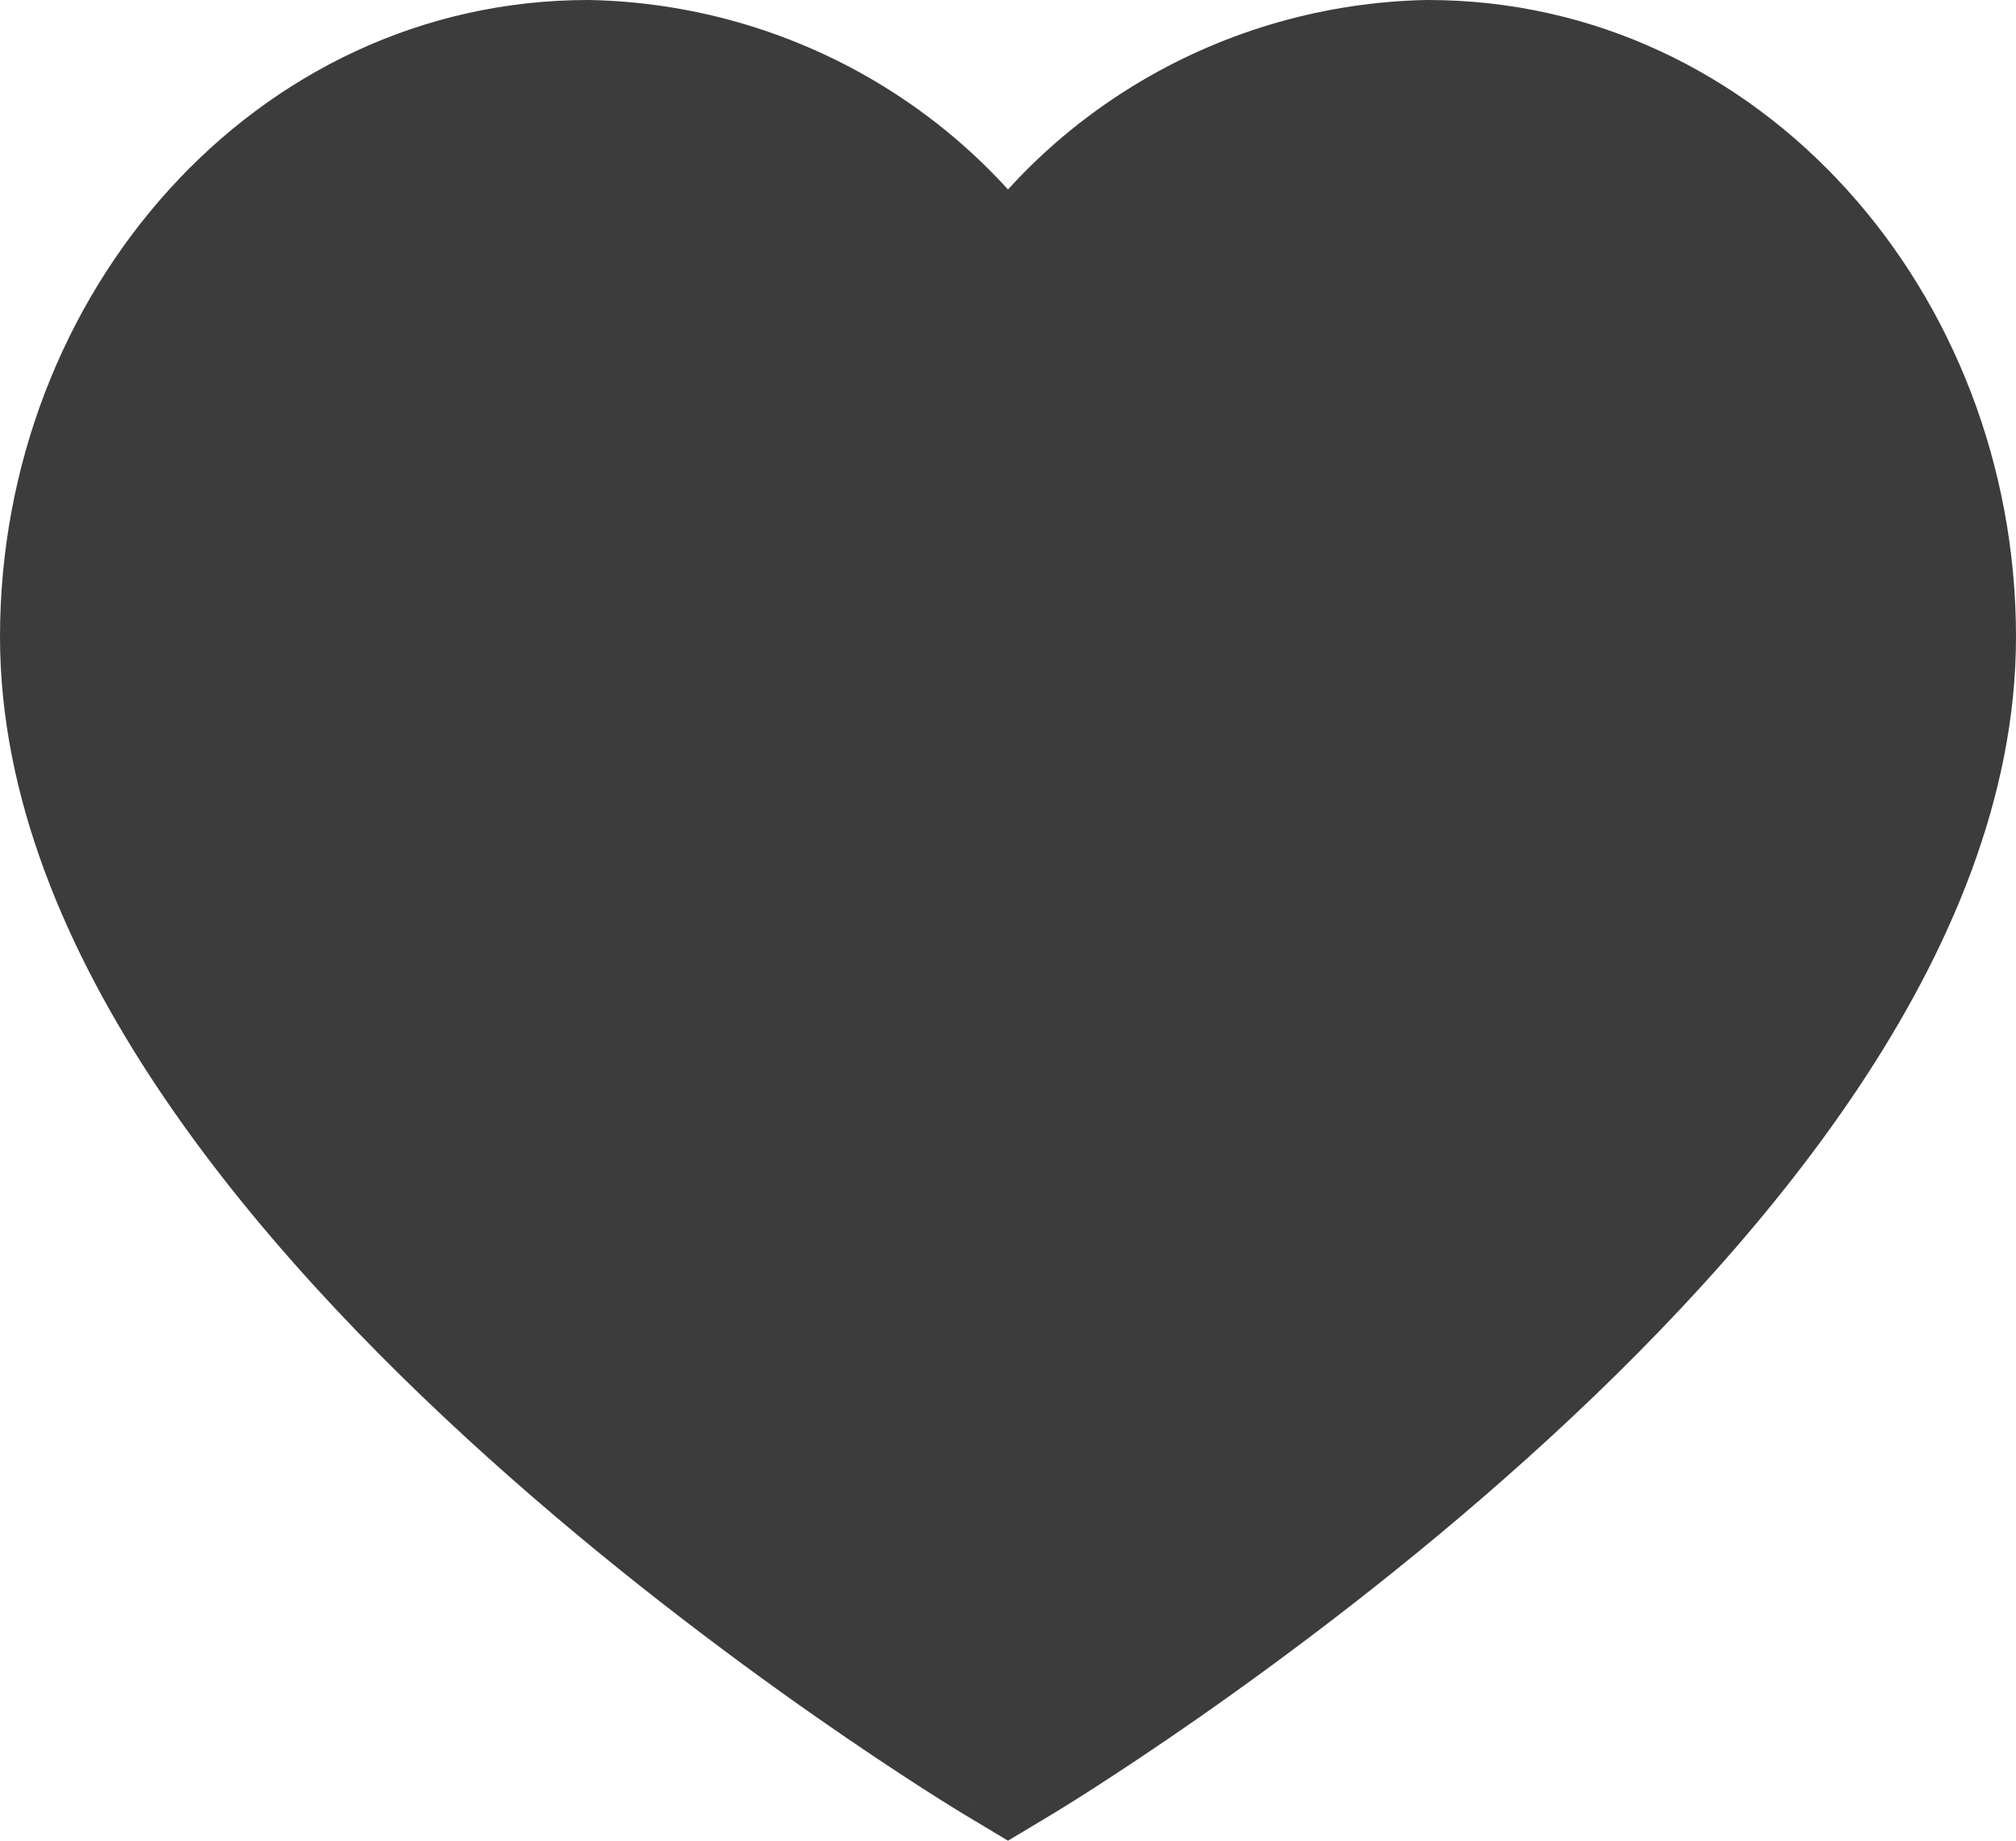
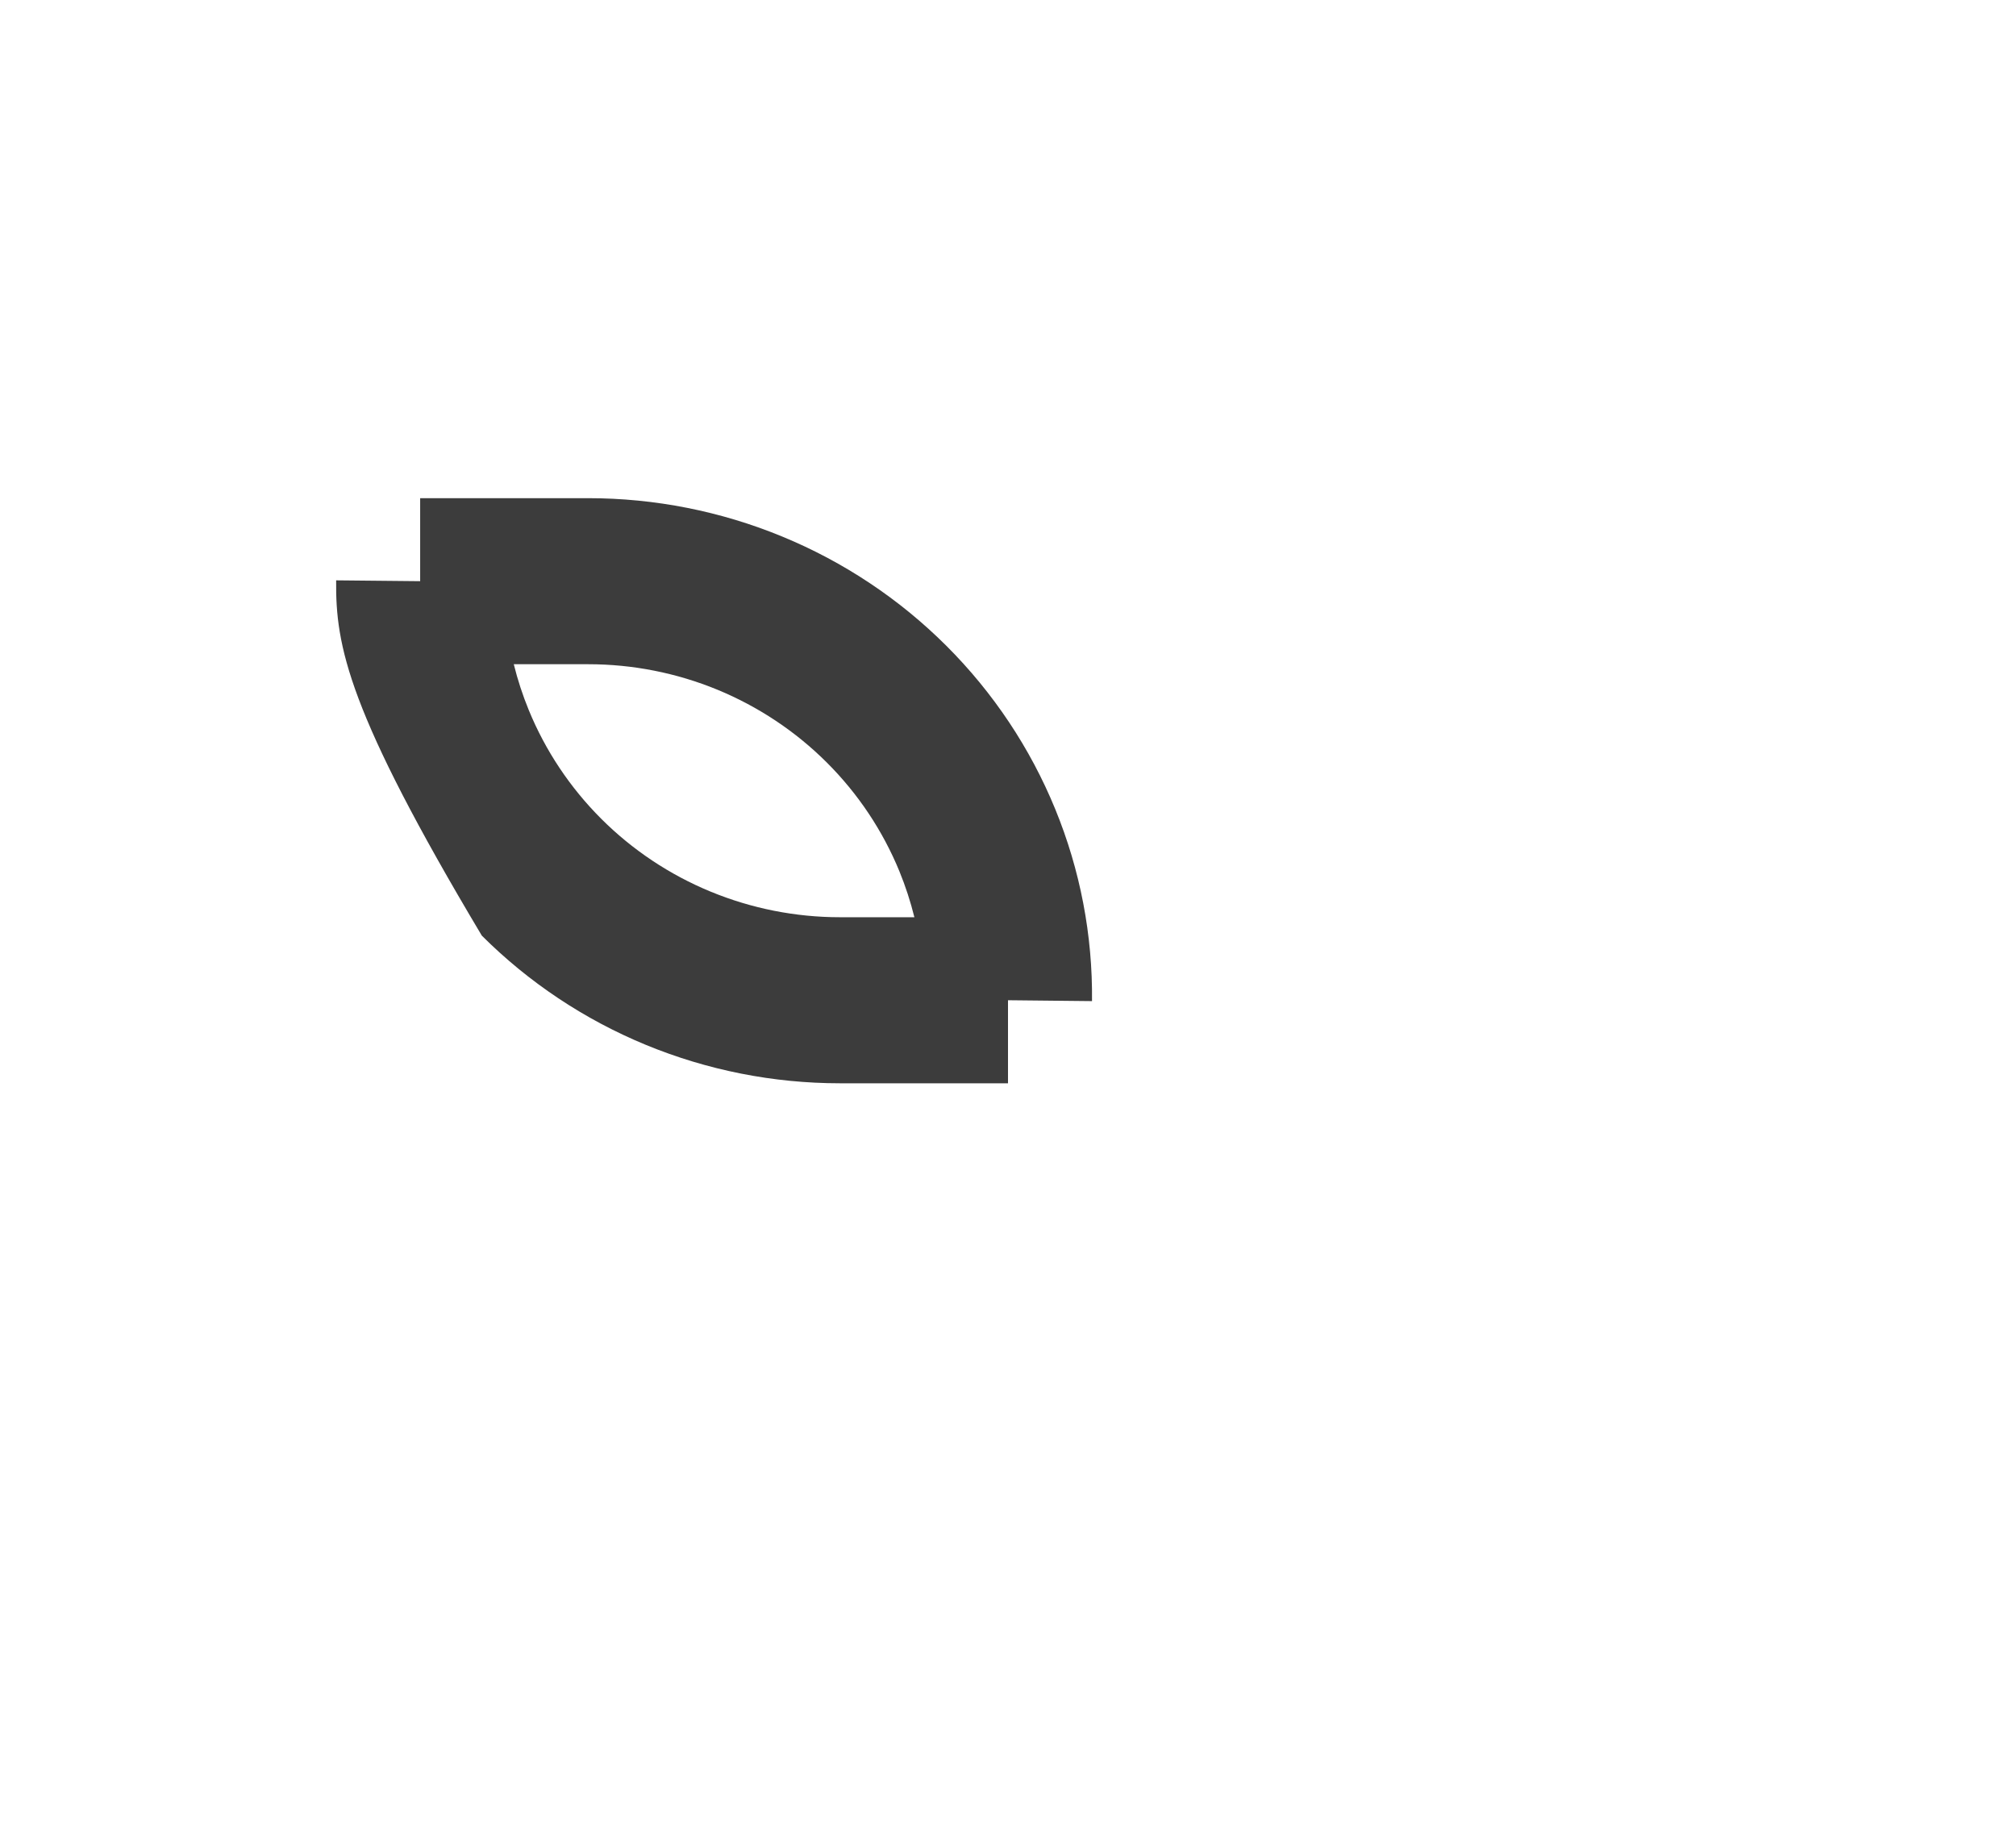
<svg xmlns="http://www.w3.org/2000/svg" width="46" height="42" viewBox="0 0 46 42" fill="none">
-   <path fillRule="evenodd" clipRule="evenodd" d="M0 14.531C0 6.696 5.812 0 13.422 0H13.443L13.464 0C15.751 0.049 17.987 0.684 19.951 1.844C21.092 2.517 22.119 3.354 23 4.323C23.881 3.354 24.908 2.517 26.049 1.844C28.013 0.684 30.249 0.049 32.536 0L32.557 0H32.578C40.188 0 46 6.696 46 14.531C46 18.198 44.475 21.719 42.389 24.843C40.293 27.981 37.533 30.862 34.831 33.29C32.122 35.725 29.421 37.747 27.402 39.159C26.39 39.866 25.546 40.423 24.951 40.805C24.653 40.996 24.418 41.144 24.255 41.244C24.174 41.295 24.11 41.334 24.067 41.36C24.057 41.366 24.048 41.372 24.04 41.377C24.03 41.382 24.022 41.387 24.016 41.391L24.001 41.4L23.995 41.403C23.995 41.404 23.995 41.404 23 39.784C22.005 41.404 22.005 41.404 22.005 41.403L21.999 41.4L21.984 41.391C21.972 41.384 21.955 41.374 21.933 41.36C21.89 41.334 21.826 41.295 21.745 41.244C21.582 41.144 21.347 40.996 21.049 40.805C20.454 40.423 19.61 39.866 18.598 39.159C16.579 37.747 13.878 35.725 11.169 33.29C8.467 30.862 5.707 27.981 3.611 24.843C1.525 21.719 0 18.198 0 14.531ZM23 39.784L22.005 41.404L23 42L23.995 41.404L23 39.784ZM23 37.538C22.451 37.184 21.701 36.687 20.814 36.066C18.88 34.714 16.31 32.789 13.749 30.487C11.18 28.179 8.669 25.536 6.812 22.756C4.946 19.962 3.835 17.172 3.835 14.531C3.835 8.408 8.291 3.801 13.402 3.789C15.018 3.827 16.597 4.277 17.985 5.096C19.378 5.919 20.532 7.086 21.331 8.482L23 11.394L24.669 8.482C25.468 7.086 26.622 5.919 28.016 5.096C29.403 4.277 30.982 3.827 32.598 3.789C37.709 3.801 42.165 8.408 42.165 14.531C42.165 17.172 41.054 19.962 39.188 22.756C37.331 25.536 34.82 28.179 32.251 30.487C29.69 32.789 27.12 34.714 25.186 36.066C24.299 36.687 23.549 37.184 23 37.538Z" fill="#3C3C3C" />
-   <path fillRule="evenodd" clipRule="evenodd" d="M11.723 15.156C11.811 15.511 11.925 15.861 12.065 16.202C12.445 17.129 13.008 17.973 13.72 18.684C14.432 19.395 15.28 19.96 16.215 20.345C17.149 20.73 18.152 20.929 19.165 20.929H20.864C20.776 20.573 20.662 20.224 20.523 19.883C20.142 18.955 19.58 18.112 18.868 17.401C18.155 16.689 17.307 16.125 16.373 15.739C15.438 15.354 14.435 15.156 13.423 15.156H11.723ZM23 22.823V24.718H19.165C17.645 24.718 16.141 24.42 14.738 23.842C13.336 23.264 12.063 22.416 10.994 21.349C9.925 20.282 9.081 19.016 8.51 17.624C7.94 16.233 7.654 14.743 7.67 13.242L9.587 13.261V11.367H13.422C14.942 11.367 16.447 11.665 17.849 12.243C19.252 12.821 20.524 13.668 21.593 14.735C22.663 15.803 23.507 17.069 24.077 18.46C24.648 19.852 24.933 21.341 24.917 22.843L23 22.823Z" fill="#3C3C3C" />
-   <path fillRule="evenodd" clipRule="evenodd" d="M26.835 22.734C28.867 22.734 30.815 21.936 32.251 20.517C33.227 19.554 33.912 18.357 34.251 17.06H32.578C30.546 17.06 28.598 17.858 27.161 19.277C26.186 20.24 25.501 21.437 25.161 22.734H26.835ZM34.963 23.196C32.807 25.326 29.884 26.523 26.835 26.523H21.082V24.628C21.082 21.616 22.294 18.727 24.449 16.598C26.605 14.468 29.529 13.271 32.578 13.271H38.33V15.166C38.33 18.178 37.119 21.067 34.963 23.196Z" fill="#3C3C3C" />
-   <path fillRule="evenodd" clipRule="evenodd" d="M24.918 22.724V39.784H21.082V22.724H24.918Z" fill="#3C3C3C" />
+   <path fillRule="evenodd" clipRule="evenodd" d="M11.723 15.156C11.811 15.511 11.925 15.861 12.065 16.202C12.445 17.129 13.008 17.973 13.72 18.684C14.432 19.395 15.28 19.96 16.215 20.345C17.149 20.73 18.152 20.929 19.165 20.929H20.864C20.776 20.573 20.662 20.224 20.523 19.883C20.142 18.955 19.58 18.112 18.868 17.401C18.155 16.689 17.307 16.125 16.373 15.739C15.438 15.354 14.435 15.156 13.423 15.156H11.723ZM23 22.823V24.718H19.165C17.645 24.718 16.141 24.42 14.738 23.842C13.336 23.264 12.063 22.416 10.994 21.349C7.94 16.233 7.654 14.743 7.67 13.242L9.587 13.261V11.367H13.422C14.942 11.367 16.447 11.665 17.849 12.243C19.252 12.821 20.524 13.668 21.593 14.735C22.663 15.803 23.507 17.069 24.077 18.46C24.648 19.852 24.933 21.341 24.917 22.843L23 22.823Z" fill="#3C3C3C" />
</svg>